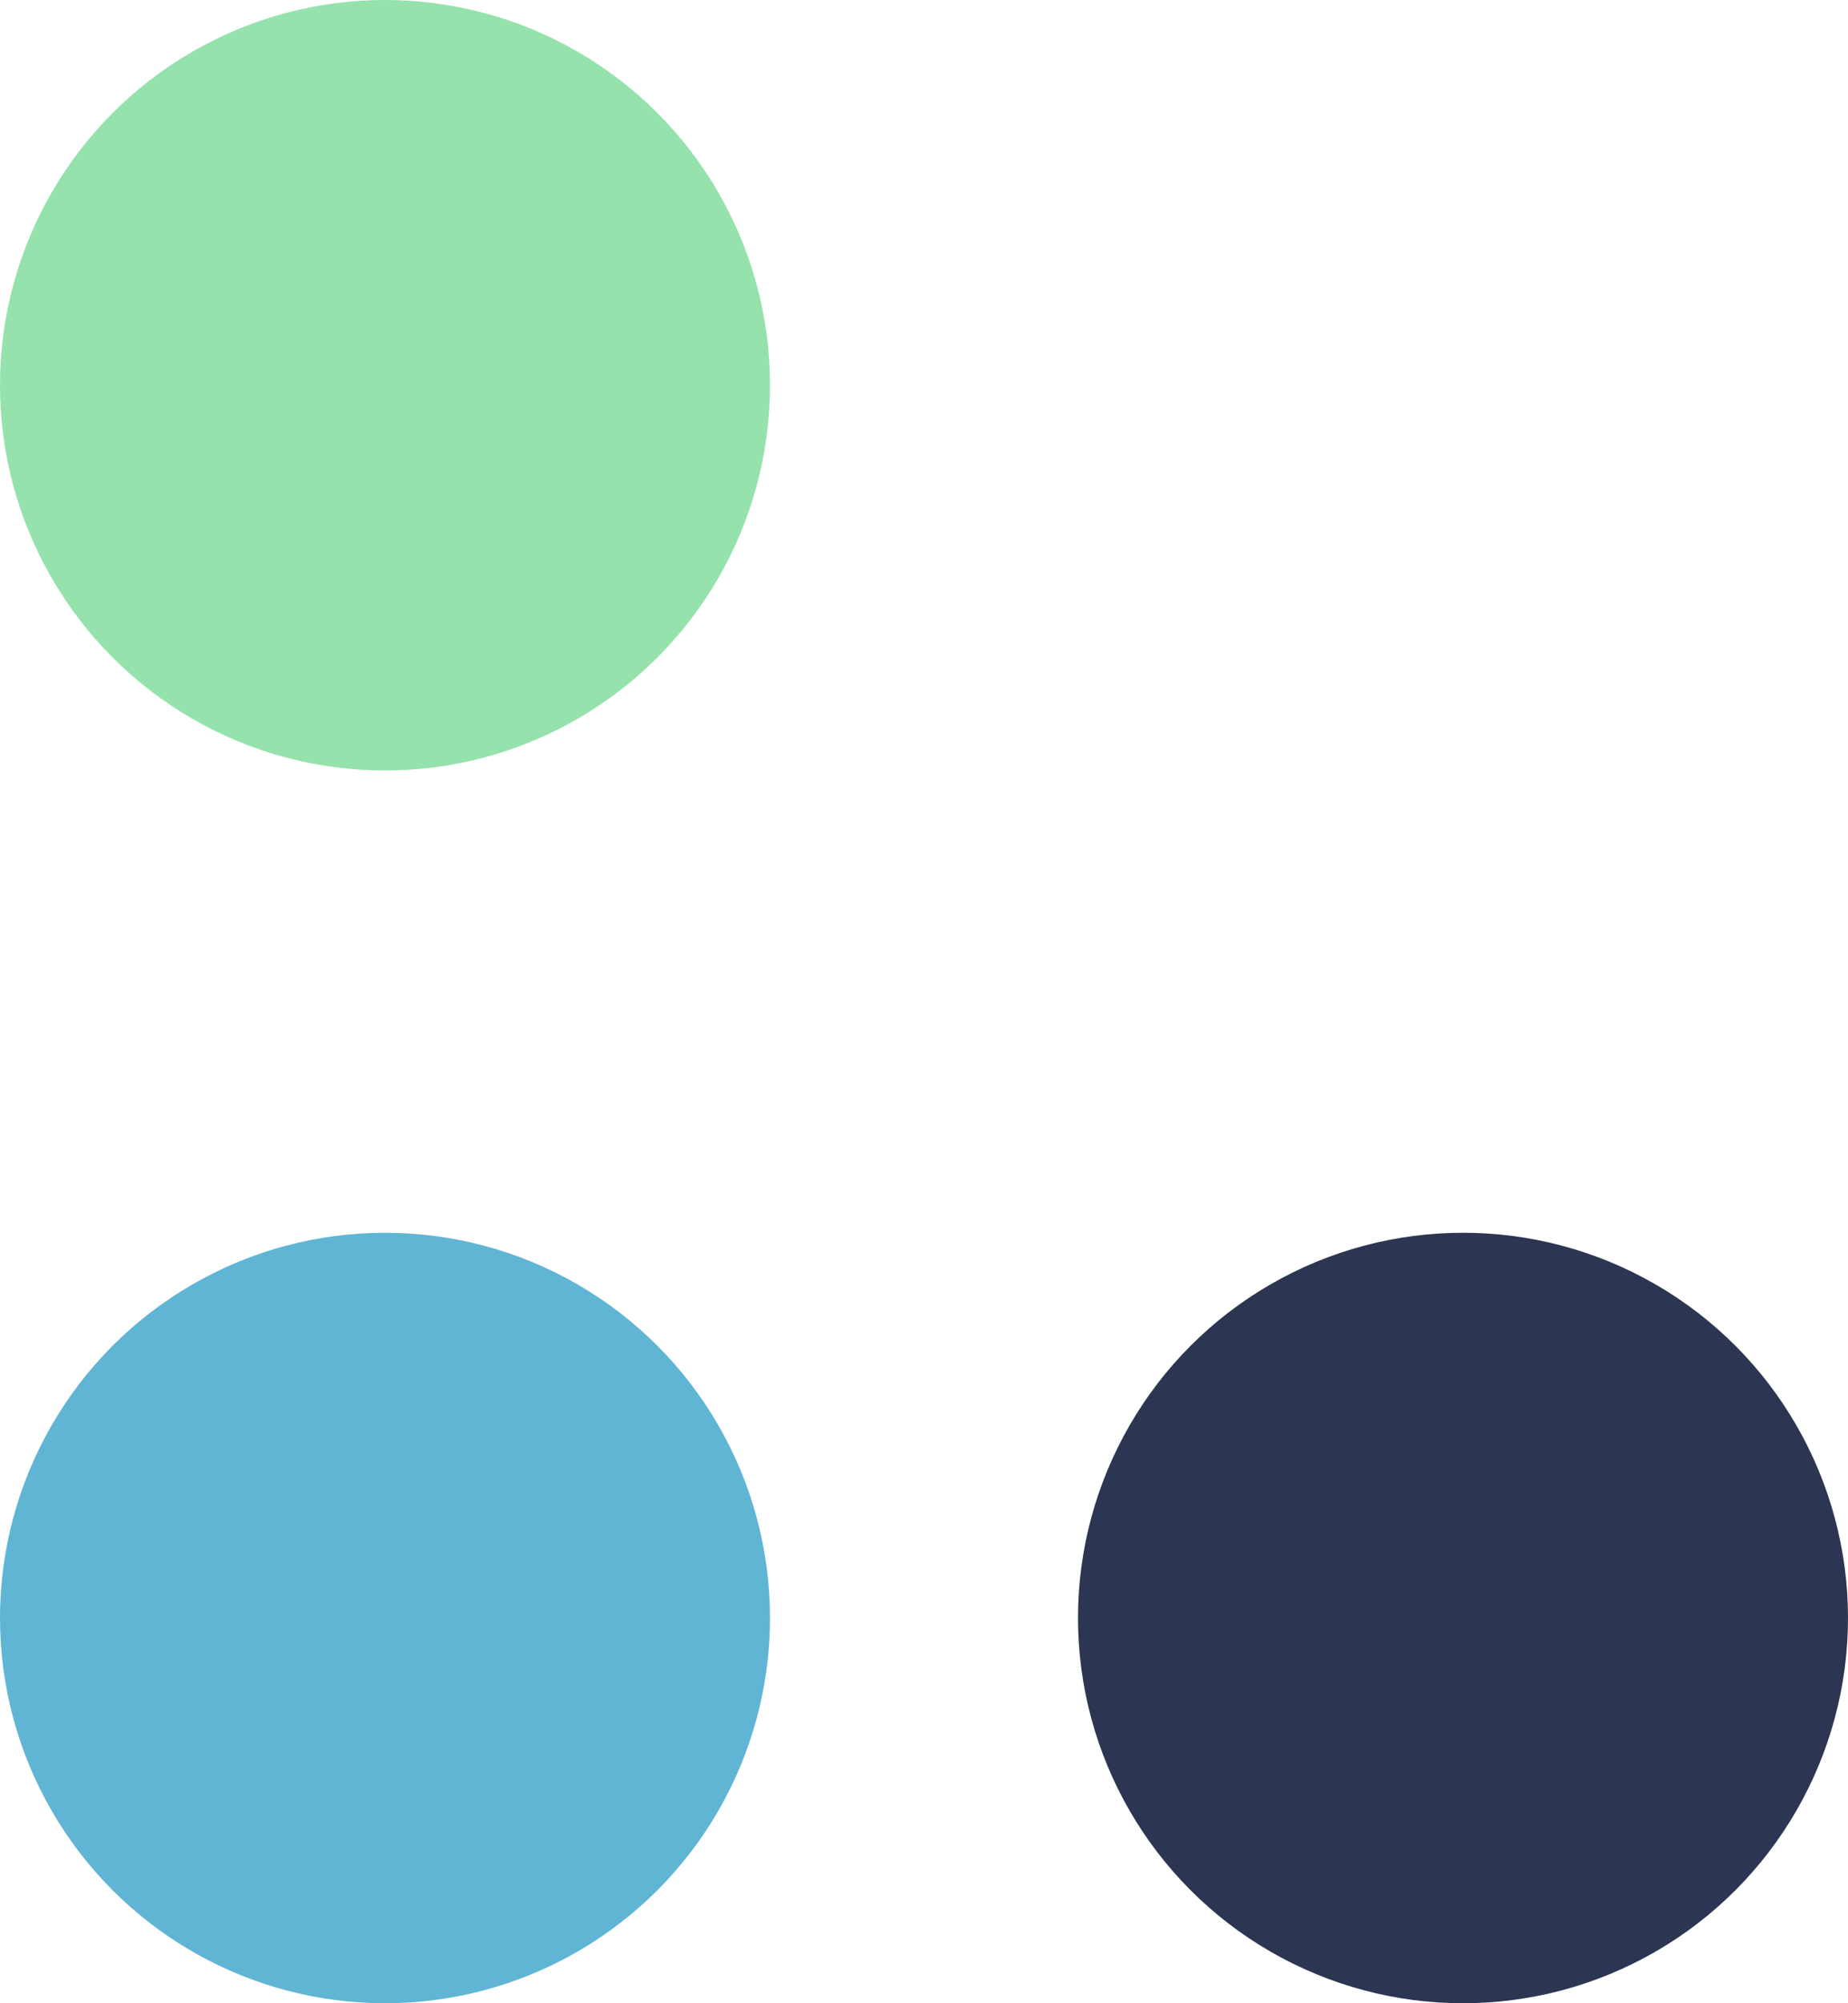
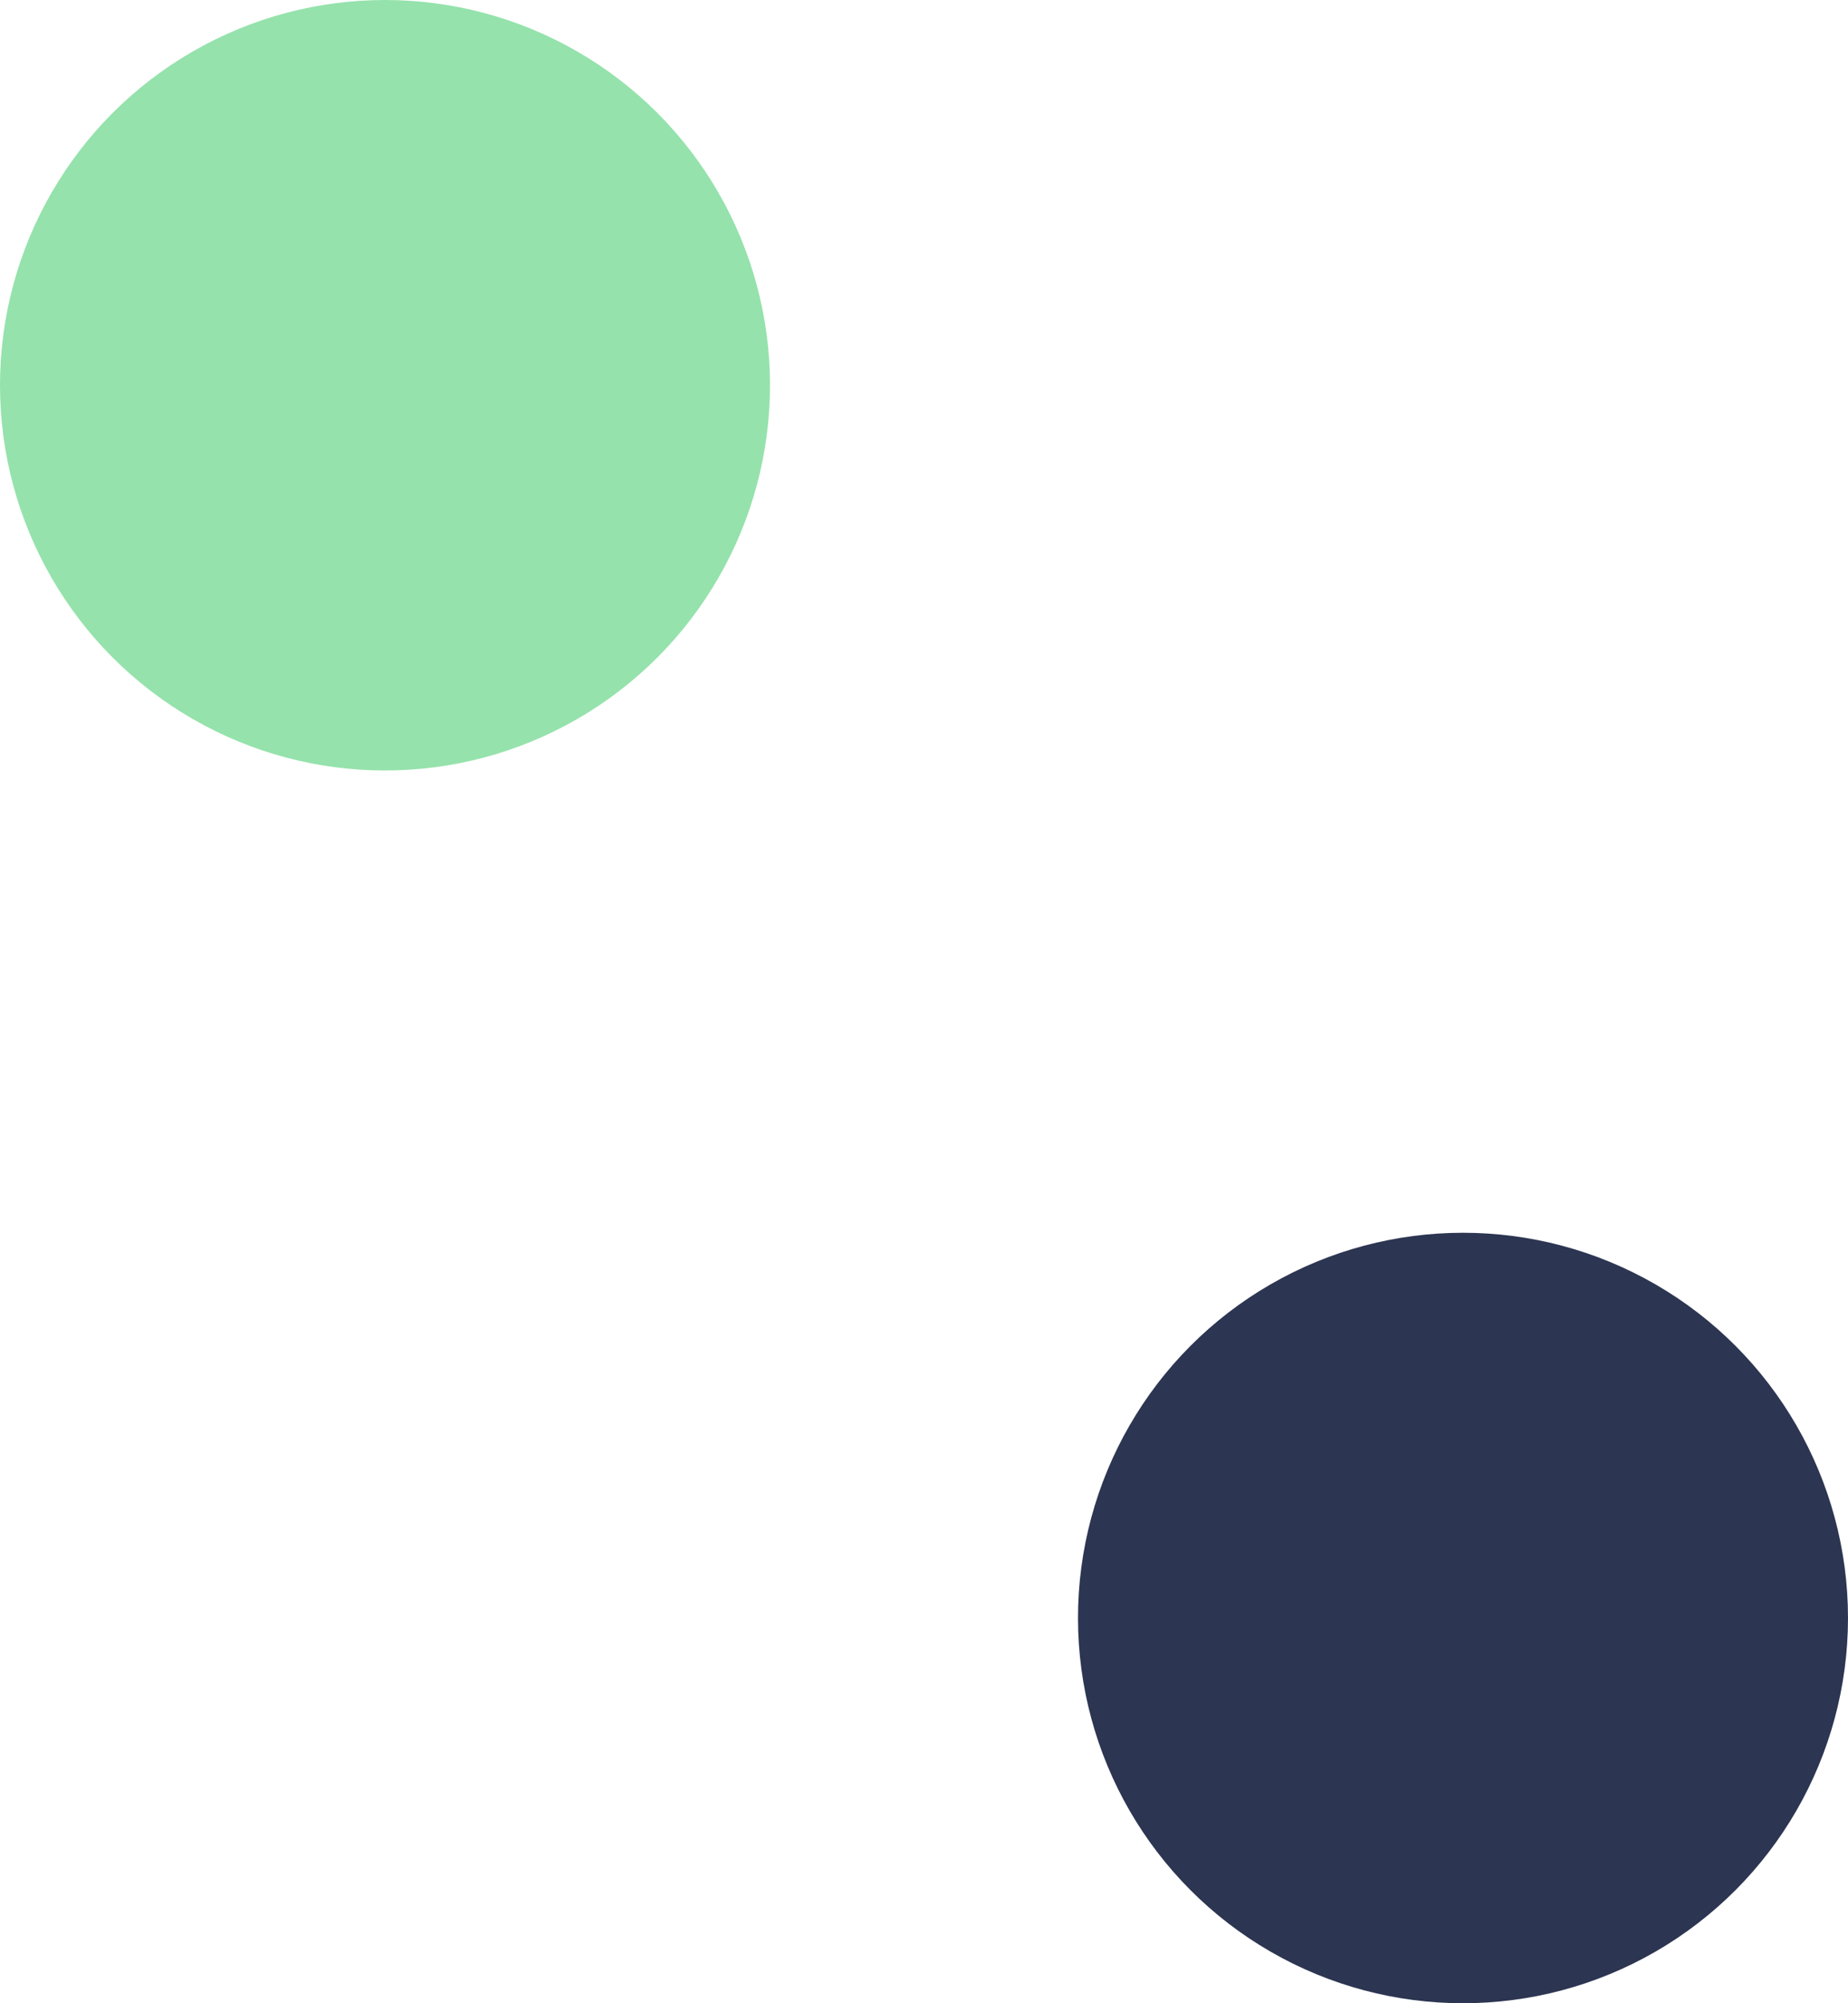
<svg xmlns="http://www.w3.org/2000/svg" width="48px" height="52px" viewBox="0 0 48 52" version="1.1">
  <title>Group 21</title>
  <g id="Page-1" stroke="none" stroke-width="1" fill="none" fill-rule="evenodd">
    <g id="Group-21">
      <circle id="Oval" fill="#95E2AC" cx="10" cy="10" r="10" />
-       <circle id="Oval" fill="#61B5D4" cx="10" cy="42" r="10" />
      <circle id="Oval" fill="#2C3551" cx="38" cy="42" r="10" />
    </g>
  </g>
</svg>